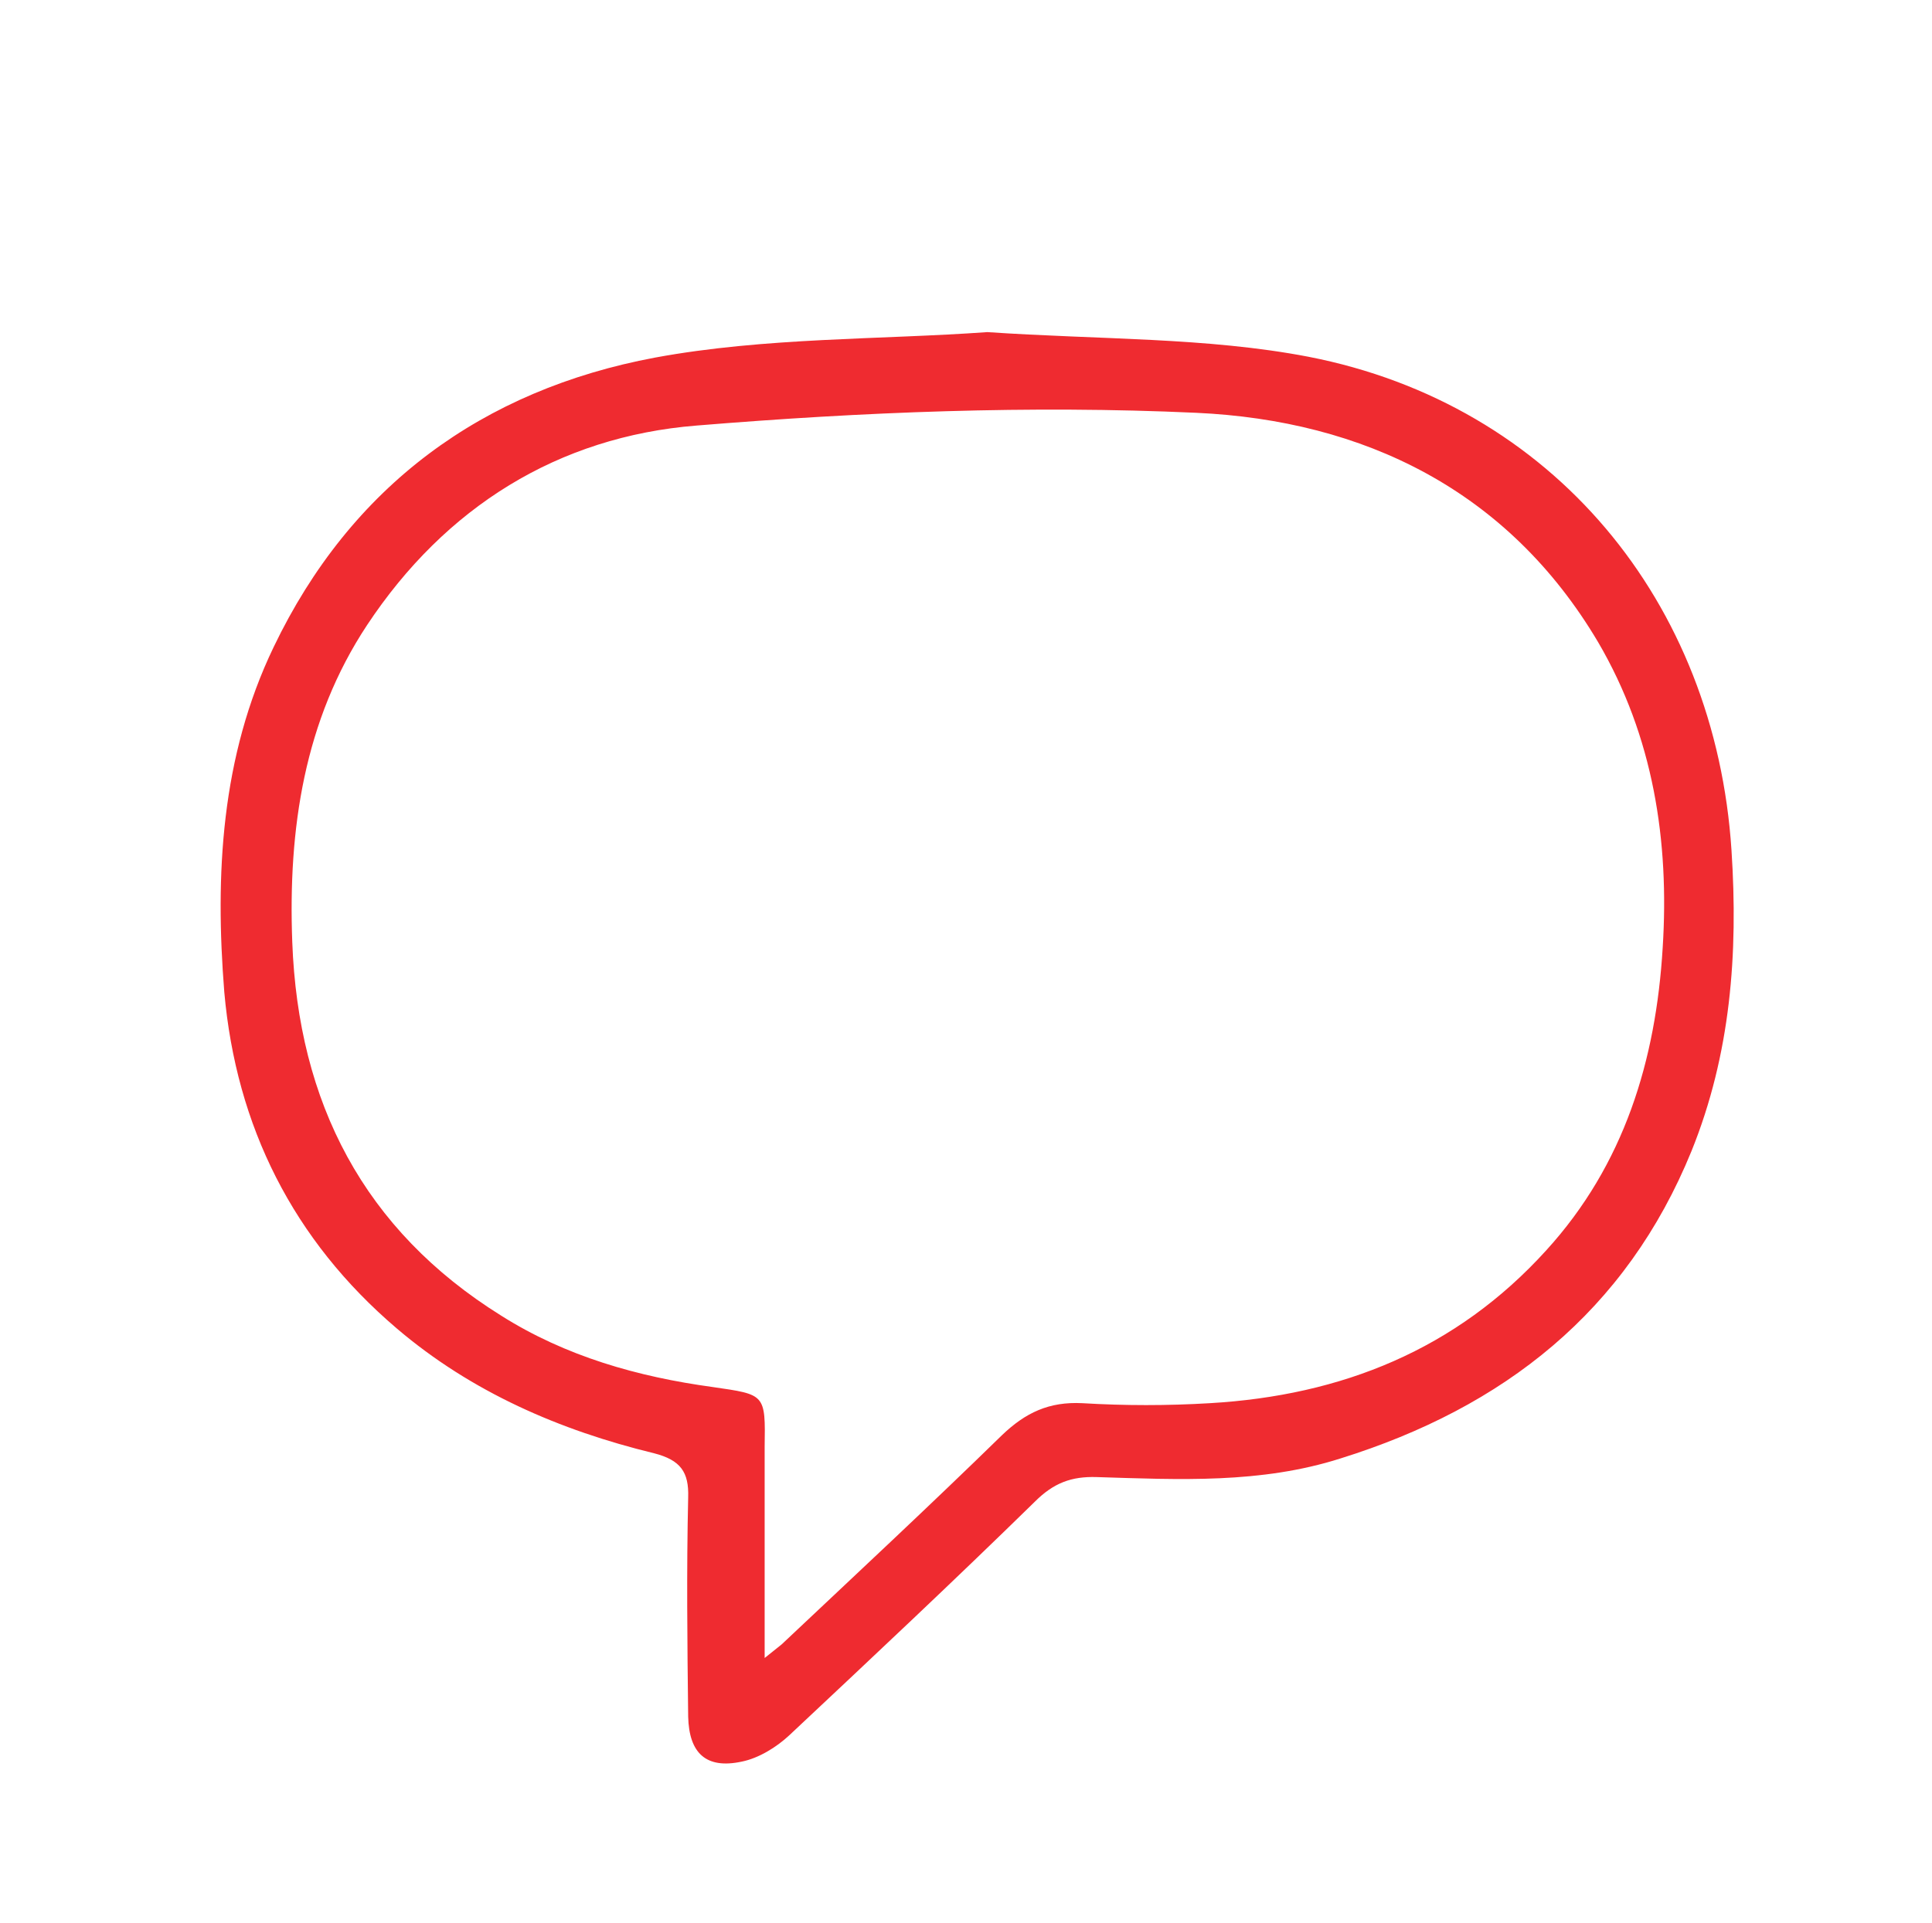
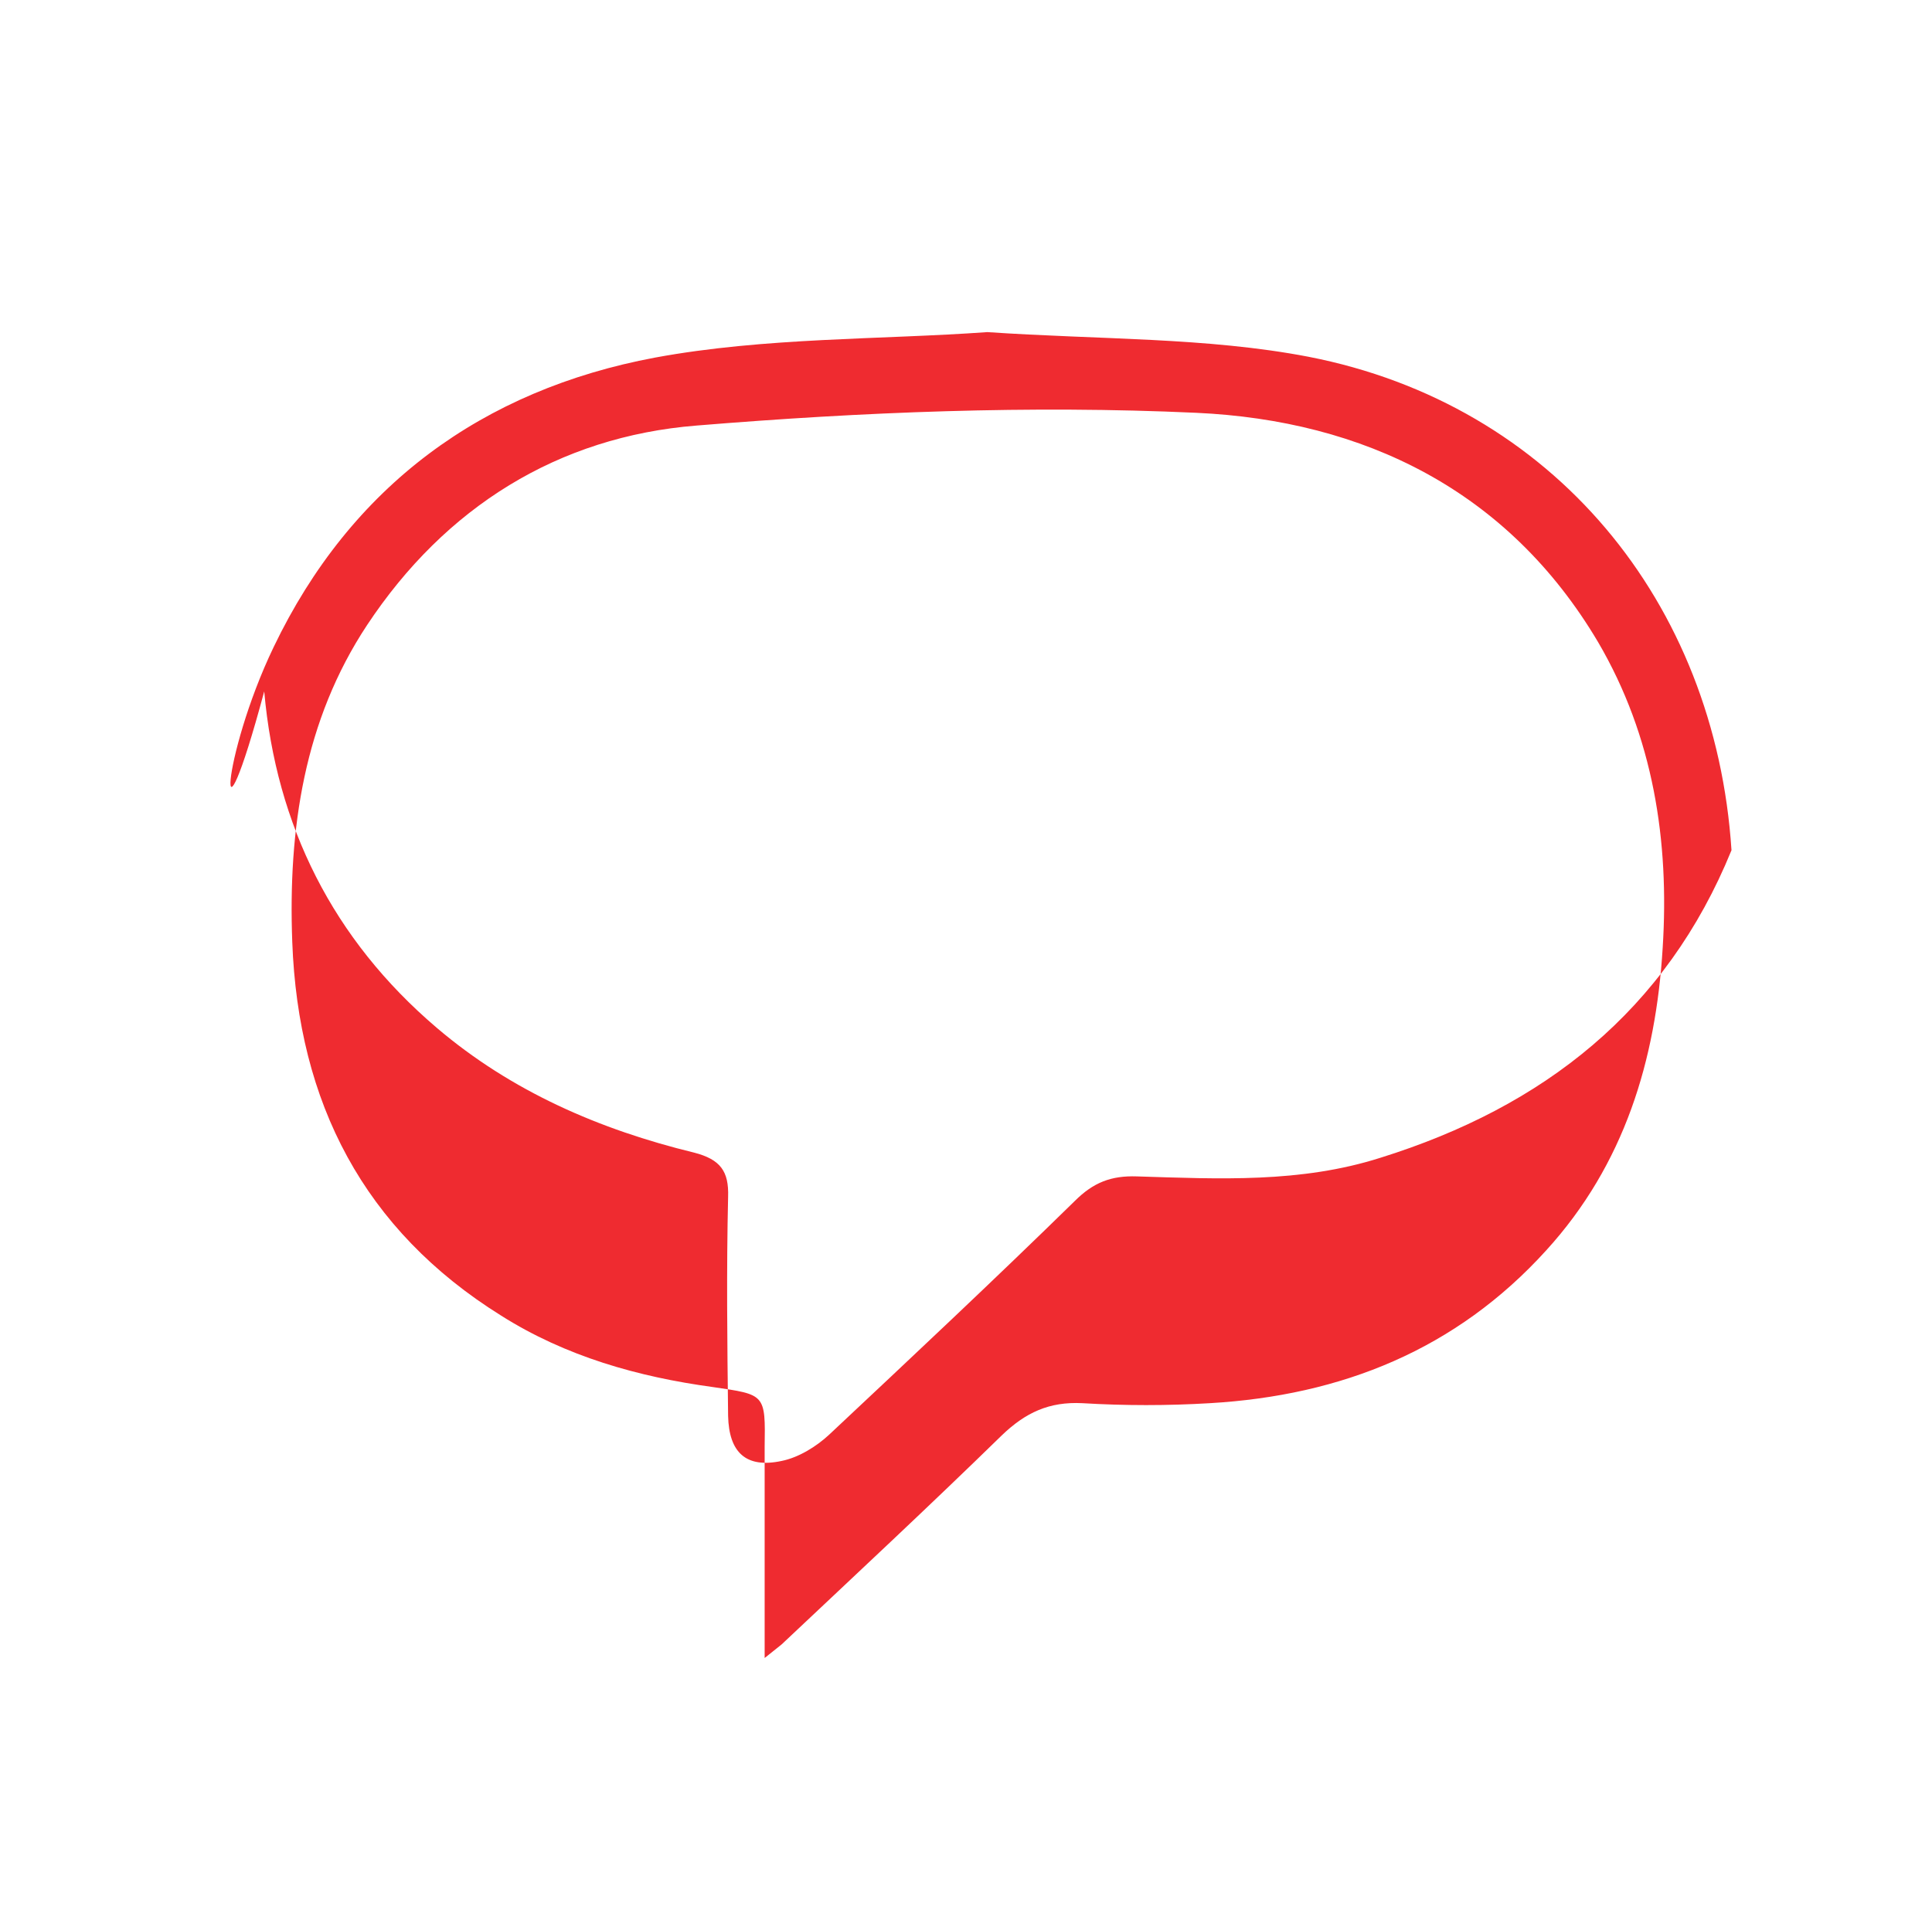
<svg xmlns="http://www.w3.org/2000/svg" version="1.1" id="Capa_1" x="0px" y="0px" viewBox="0 0 227.4 226.4" style="enable-background:new 0 0 227.4 226.4;" xml:space="preserve">
  <style type="text/css">
	.st0{fill:#EF2B30;}
</style>
-   <path class="st0" d="M116.2,39.1C129.5,40,142,39.7,154,42c28.8,5.6,47.9,28.9,49.8,58.1c0.8,12.2-0.1,24-4.7,35.4  c-7.7,18.9-22.1,30.2-41.3,36.2c-9.4,3-19,2.5-28.7,2.2c-3-0.1-5.1,0.7-7.3,2.9c-9.5,9.3-19.2,18.4-28.9,27.5  c-1.5,1.4-3.6,2.7-5.6,3.1c-4.2,0.9-6.2-1-6.3-5.3c-0.1-8.6-0.2-17.2,0-25.8c0.1-3-0.9-4.4-4-5.2c-11.1-2.7-21.5-7.2-30.3-14.7  c-12.2-10.4-18.9-23.8-20.3-39.6C25.3,103,26,89.1,32.2,76.2c9.1-19,24.6-30.3,44.9-34.1C90.1,39.7,103.7,40,116.2,39.1z M90,195.2  c1-0.8,1.5-1.2,2-1.6c8.7-8.2,17.4-16.3,25.9-24.6c2.8-2.7,5.6-4,9.5-3.8c5,0.3,10,0.3,15,0c15.5-0.9,29-6.3,39.6-18  c9.2-10.1,12.9-22.4,13.7-35.6c0.8-12.6-1.1-24.9-7.6-36c-10.6-17.9-27.6-26.1-47.3-27c-19.6-0.9-39.3-0.1-58.8,1.5  c-16.3,1.3-29.6,9.6-38.8,23.5c-7.4,11.2-9.3,24-8.8,37.3c0.7,18.9,8.4,33.9,24.6,44c7.6,4.8,16.1,7.2,24.9,8.4  c6.2,0.9,6.2,0.8,6.1,7.1C90,178.5,90,186.5,90,195.2z" />
+   <path class="st0" d="M116.2,39.1C129.5,40,142,39.7,154,42c28.8,5.6,47.9,28.9,49.8,58.1c-7.7,18.9-22.1,30.2-41.3,36.2c-9.4,3-19,2.5-28.7,2.2c-3-0.1-5.1,0.7-7.3,2.9c-9.5,9.3-19.2,18.4-28.9,27.5  c-1.5,1.4-3.6,2.7-5.6,3.1c-4.2,0.9-6.2-1-6.3-5.3c-0.1-8.6-0.2-17.2,0-25.8c0.1-3-0.9-4.4-4-5.2c-11.1-2.7-21.5-7.2-30.3-14.7  c-12.2-10.4-18.9-23.8-20.3-39.6C25.3,103,26,89.1,32.2,76.2c9.1-19,24.6-30.3,44.9-34.1C90.1,39.7,103.7,40,116.2,39.1z M90,195.2  c1-0.8,1.5-1.2,2-1.6c8.7-8.2,17.4-16.3,25.9-24.6c2.8-2.7,5.6-4,9.5-3.8c5,0.3,10,0.3,15,0c15.5-0.9,29-6.3,39.6-18  c9.2-10.1,12.9-22.4,13.7-35.6c0.8-12.6-1.1-24.9-7.6-36c-10.6-17.9-27.6-26.1-47.3-27c-19.6-0.9-39.3-0.1-58.8,1.5  c-16.3,1.3-29.6,9.6-38.8,23.5c-7.4,11.2-9.3,24-8.8,37.3c0.7,18.9,8.4,33.9,24.6,44c7.6,4.8,16.1,7.2,24.9,8.4  c6.2,0.9,6.2,0.8,6.1,7.1C90,178.5,90,186.5,90,195.2z" />
</svg>